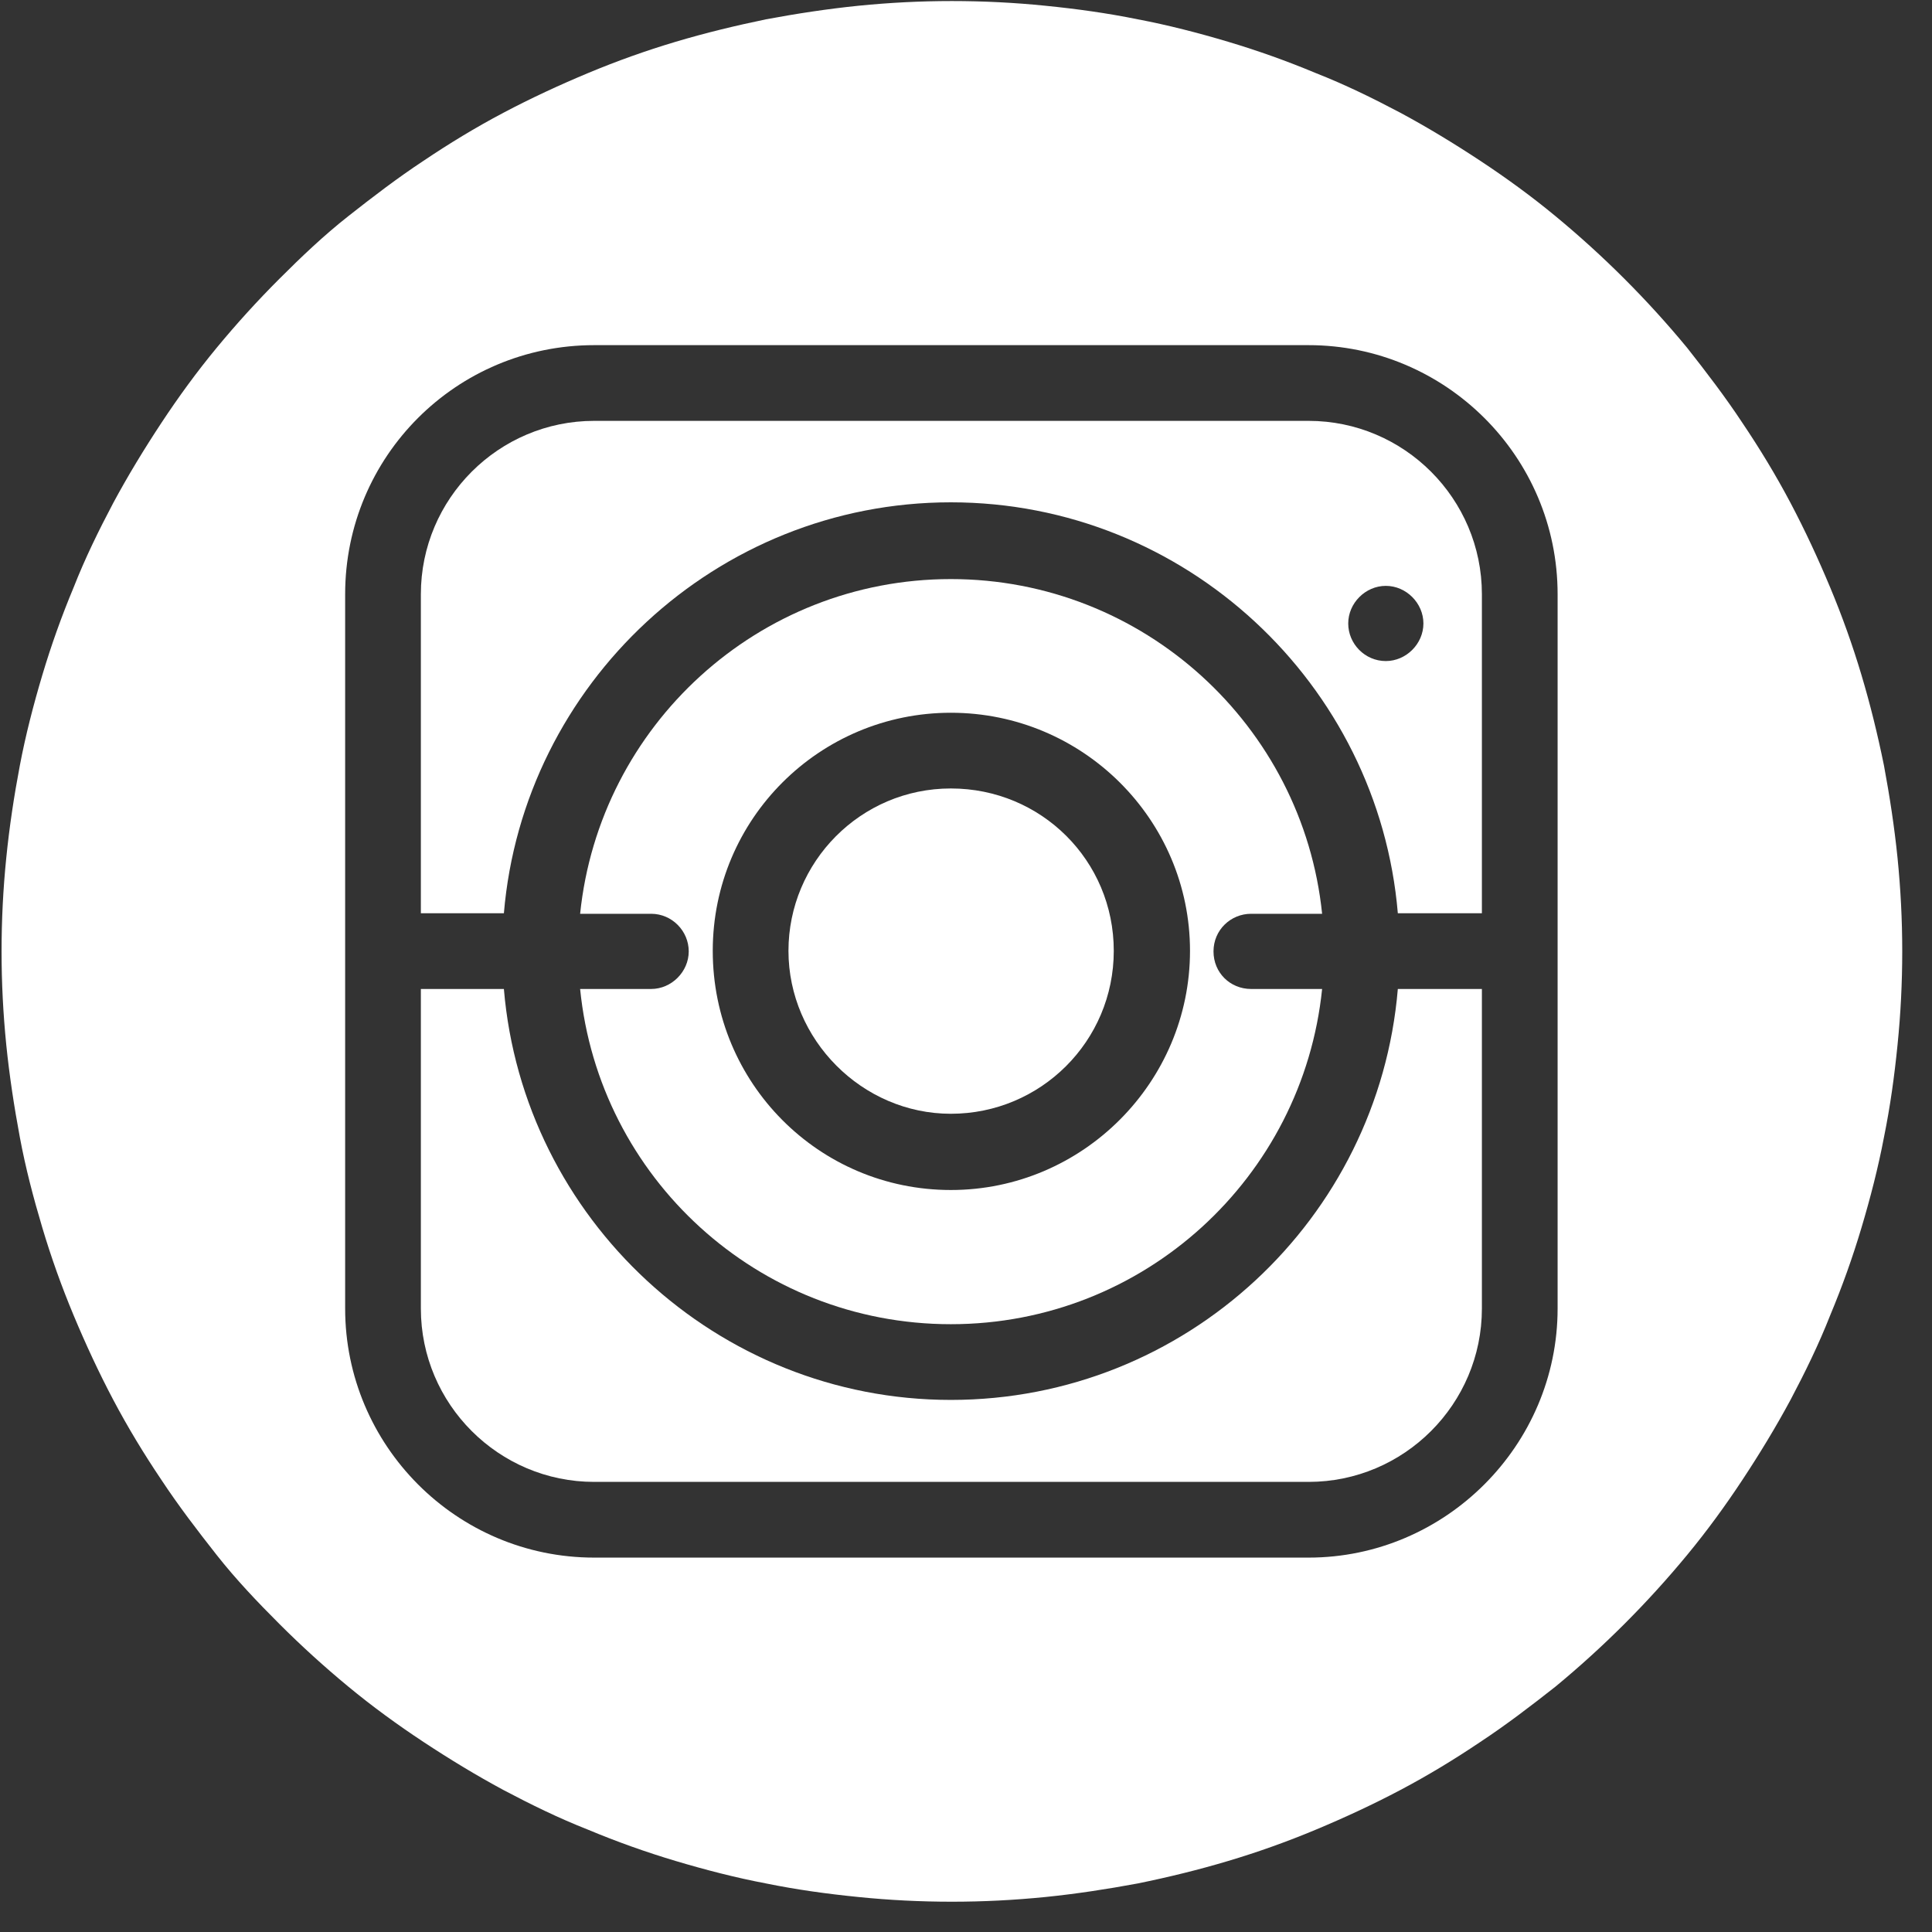
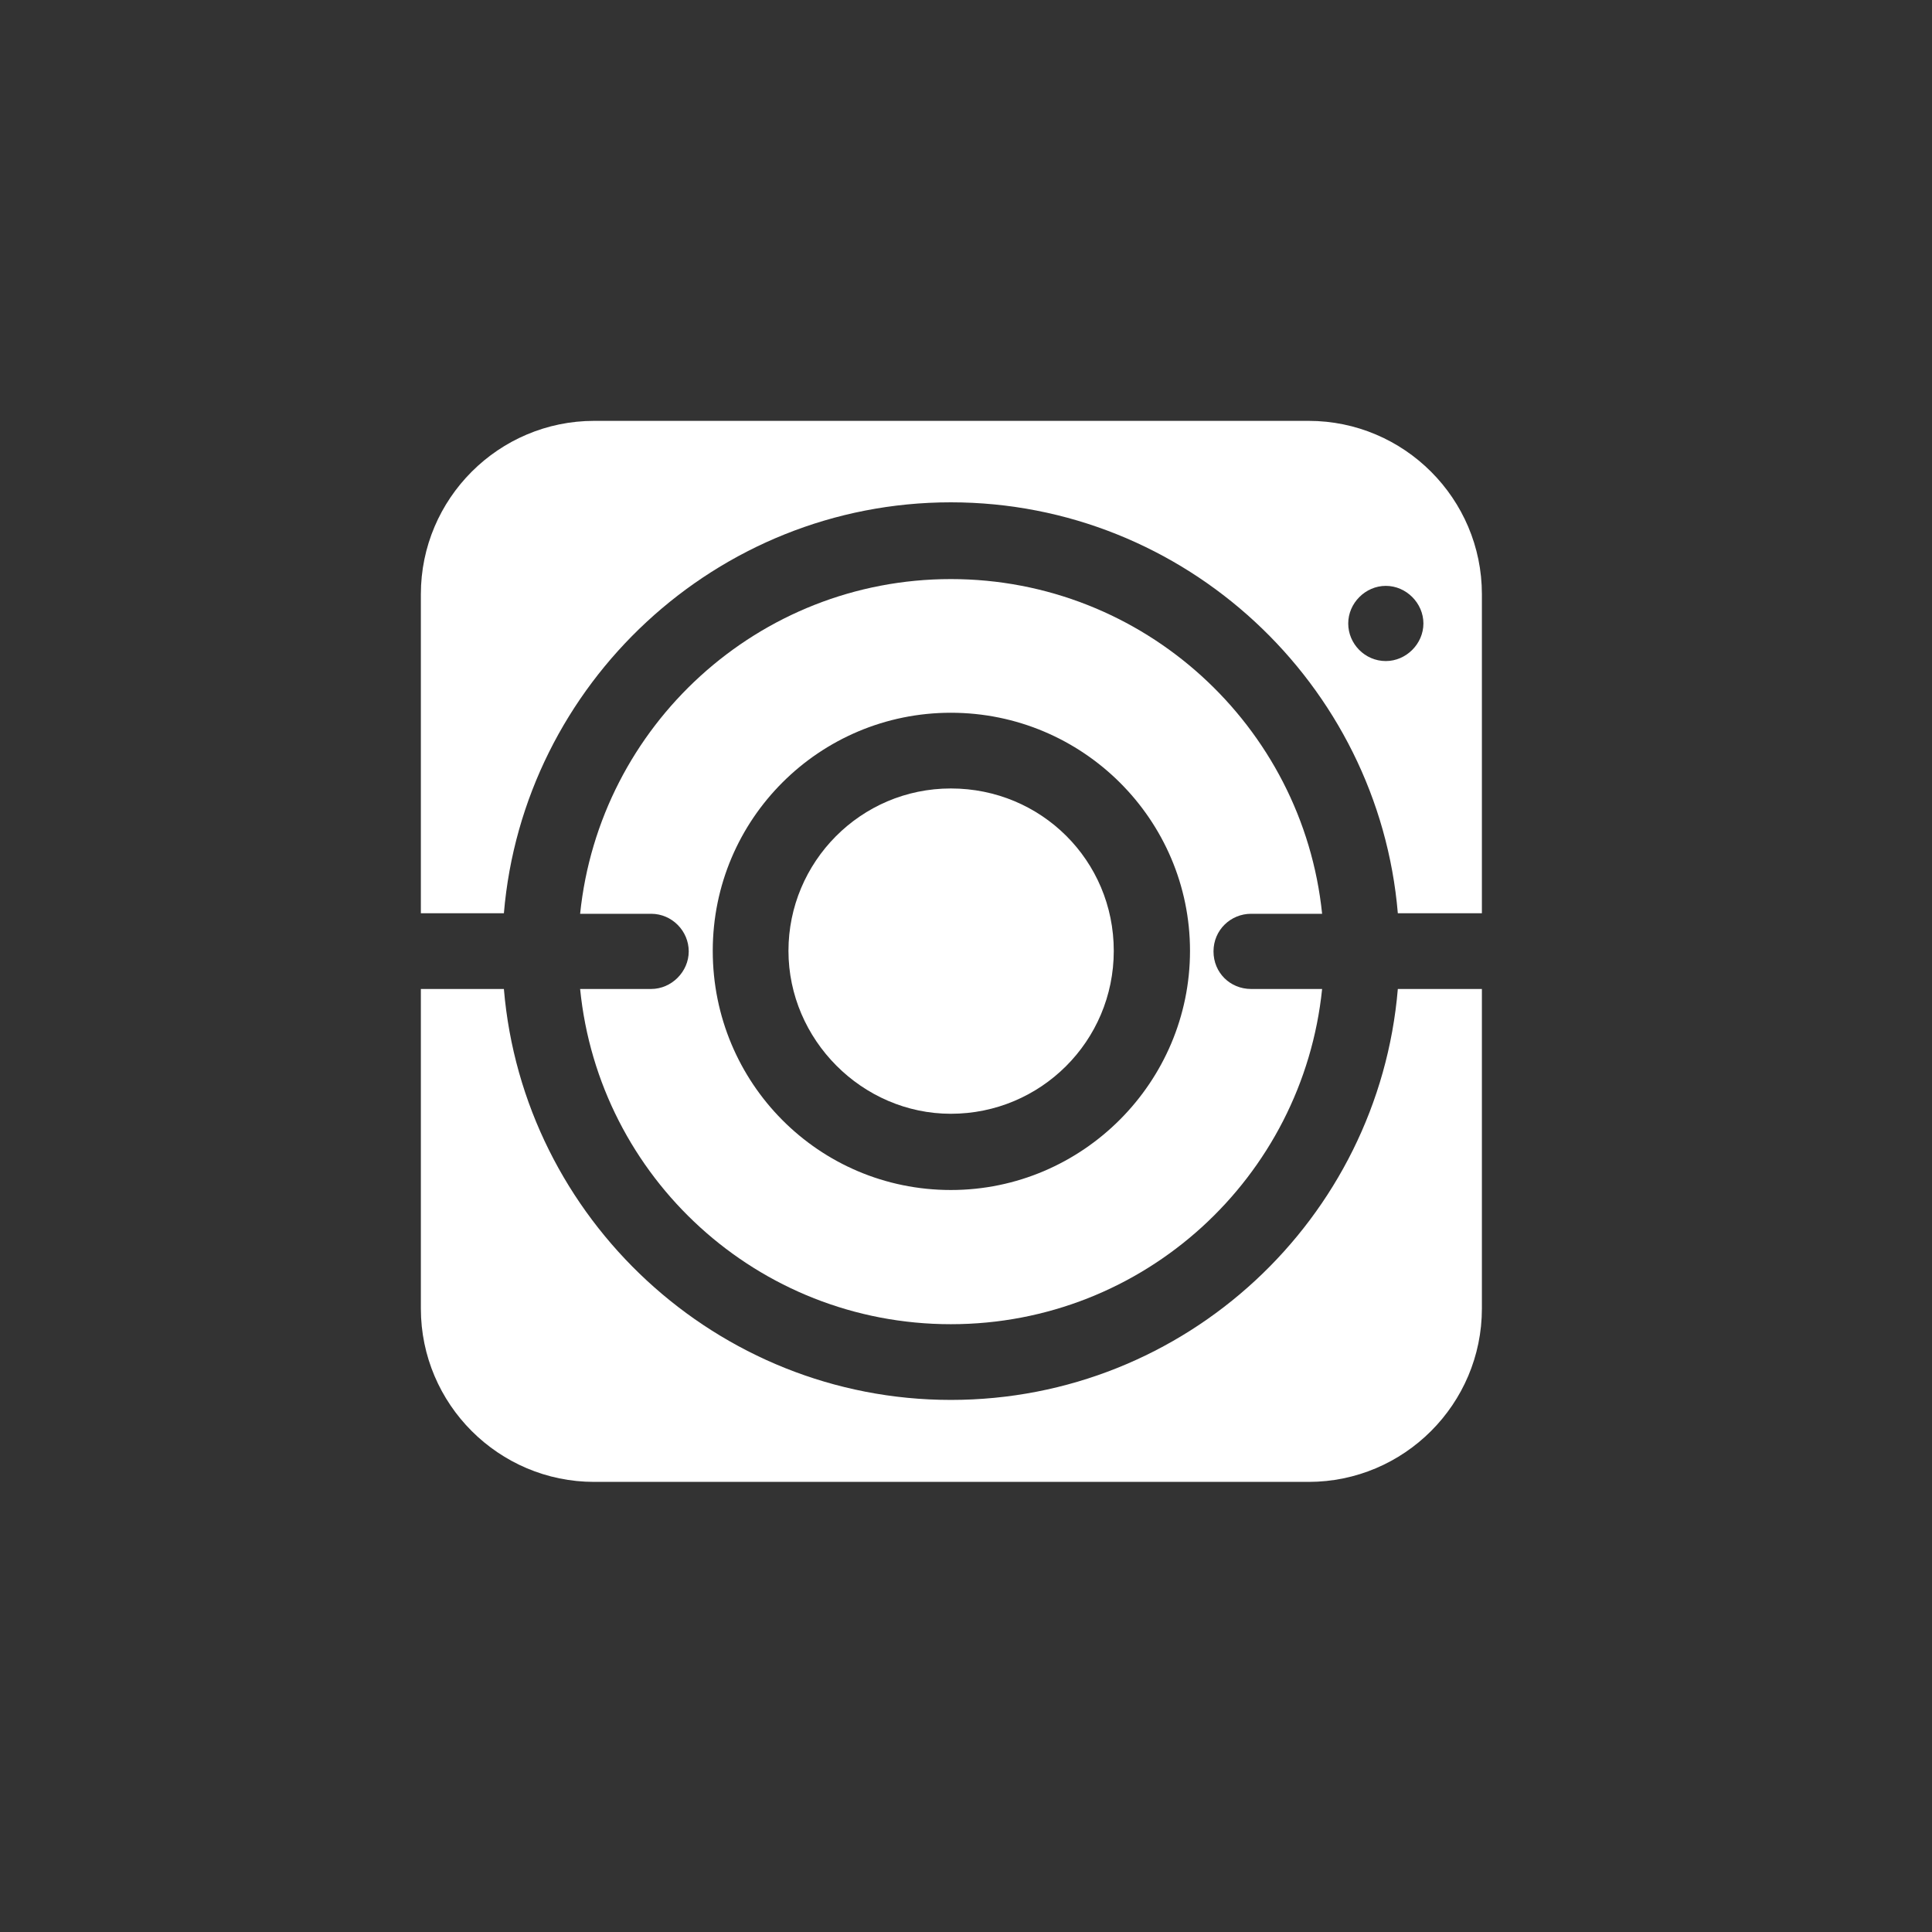
<svg xmlns="http://www.w3.org/2000/svg" width="37" height="37" viewBox="0 0 37 37" fill="none">
  <rect x="0" y="0" width="37" height="37" fill="#333333" stroke="none" />
-   <path d="M36.34 16.43C36.28 15.84 36.19 15.25 36.08 14.66C35.96 14.07 35.82 13.5 35.65 12.93C35.48 12.36 35.28 11.8 35.05 11.25C34.82 10.7 34.57 10.16 34.29 9.63C34.01 9.1 33.7 8.59 33.37 8.1C33.04 7.6 32.68 7.13 32.31 6.66C31.93 6.2 31.53 5.76 31.11 5.34C30.69 4.92 30.25 4.52 29.79 4.14C29.33 3.76 28.85 3.41 28.35 3.08C27.85 2.75 27.34 2.44 26.82 2.16C26.29 1.88 25.76 1.62 25.2 1.4C24.65 1.17 24.09 0.97 23.52 0.8C22.95 0.63 22.37 0.48 21.79 0.37C21.2 0.25 20.62 0.17 20.02 0.11C19.43 0.05 18.83 0.02 18.23 0.02C17.63 0.02 17.04 0.05 16.44 0.11C15.85 0.17 15.26 0.26 14.67 0.37C14.09 0.49 13.51 0.63 12.94 0.8C12.37 0.97 11.81 1.17 11.26 1.4C10.71 1.63 10.17 1.88 9.64 2.16C9.11 2.44 8.6 2.75 8.11 3.08C7.61 3.41 7.14 3.77 6.67 4.14C6.2 4.51 5.77 4.92 5.35 5.34C4.93 5.76 4.53 6.2 4.15 6.66C3.77 7.12 3.42 7.6 3.09 8.1C2.76 8.6 2.45 9.11 2.17 9.63C1.89 10.16 1.63 10.69 1.41 11.25C1.18 11.8 0.98 12.36 0.81 12.93C0.64 13.5 0.49 14.08 0.38 14.66C0.27 15.24 0.18 15.83 0.12 16.43C0.06 17.02 0.03 17.62 0.03 18.22C0.03 18.82 0.06 19.41 0.12 20.01C0.18 20.6 0.27 21.19 0.38 21.78C0.49 22.37 0.64 22.94 0.81 23.51C0.98 24.08 1.18 24.64 1.41 25.19C1.64 25.74 1.89 26.28 2.17 26.81C2.45 27.34 2.76 27.85 3.09 28.34C3.42 28.84 3.78 29.31 4.15 29.78C4.52 30.25 4.93 30.68 5.35 31.1C5.77 31.52 6.21 31.92 6.67 32.3C7.13 32.68 7.61 33.03 8.11 33.36C8.61 33.69 9.12 34 9.64 34.28C10.17 34.56 10.7 34.82 11.26 35.04C11.81 35.27 12.37 35.47 12.94 35.64C13.51 35.81 14.09 35.96 14.67 36.07C15.26 36.19 15.84 36.27 16.44 36.33C17.03 36.39 17.63 36.42 18.23 36.42C18.83 36.42 19.42 36.39 20.02 36.33C20.61 36.27 21.2 36.18 21.79 36.07C22.38 35.95 22.95 35.81 23.52 35.64C24.09 35.47 24.65 35.27 25.2 35.04C25.75 34.81 26.29 34.56 26.82 34.28C27.35 34 27.86 33.69 28.35 33.36C28.85 33.03 29.32 32.67 29.79 32.3C30.25 31.92 30.69 31.52 31.11 31.1C31.53 30.68 31.93 30.24 32.31 29.78C32.69 29.32 33.04 28.84 33.37 28.34C33.7 27.84 34.01 27.33 34.29 26.81C34.57 26.28 34.83 25.75 35.05 25.19C35.28 24.64 35.48 24.08 35.65 23.51C35.82 22.94 35.97 22.36 36.08 21.78C36.2 21.19 36.28 20.61 36.34 20.01C36.4 19.42 36.43 18.82 36.43 18.22C36.43 17.62 36.4 17.03 36.34 16.43ZM29.83 25.06C29.83 27.68 27.68 29.83 25.06 29.83H11.38C8.74 29.83 6.61 27.68 6.61 25.06V11.38C6.61 8.74 8.74 6.61 11.38 6.61H25.06C27.68 6.61 29.83 8.74 29.83 11.38V25.06Z" fill="white" />
  <path d="M18.21 21.33C19.93 21.33 21.33 19.94 21.33 18.21C21.33 16.48 19.94 15.1 18.21 15.1C16.48 15.1 15.1 16.51 15.1 18.21C15.1 19.91 16.51 21.33 18.21 21.33Z" fill="white" />
  <path d="M18.21 26.81C13.73 26.81 10.02 23.34 9.65 18.94H8.06V25.06C8.06 26.89 9.55 28.38 11.38 28.38H25.06C26.89 28.38 28.38 26.89 28.38 25.06V18.94H26.77C26.4 23.34 22.71 26.81 18.21 26.81Z" fill="white" />
  <path d="M12.47 18.94H11.11C11.47 22.55 14.51 25.36 18.21 25.36C21.91 25.36 24.95 22.55 25.32 18.94H23.96C23.56 18.94 23.24 18.63 23.24 18.22C23.24 17.81 23.57 17.5 23.96 17.5H25.32C24.95 13.9 21.9 11.09 18.21 11.09C14.52 11.09 11.48 13.9 11.11 17.5H12.47C12.87 17.5 13.19 17.83 13.19 18.22C13.19 18.61 12.86 18.94 12.47 18.94ZM18.21 13.65C20.74 13.65 22.79 15.7 22.79 18.21C22.79 20.72 20.74 22.79 18.21 22.79C15.68 22.79 13.65 20.74 13.65 18.21C13.65 15.68 15.7 13.65 18.21 13.65Z" fill="white" />
  <path d="M25.06 8.06H11.38C9.55 8.06 8.06 9.55 8.06 11.38V17.49H9.65C10.02 13.1 13.72 9.62 18.21 9.62C22.7 9.62 26.4 13.1 26.77 17.49H28.38V11.38C28.38 9.55 26.89 8.06 25.06 8.06ZM26.54 12.66C26.14 12.66 25.82 12.33 25.82 11.94C25.82 11.55 26.15 11.22 26.54 11.22C26.93 11.22 27.26 11.55 27.26 11.94C27.26 12.33 26.93 12.66 26.54 12.66Z" fill="white" />
</svg>